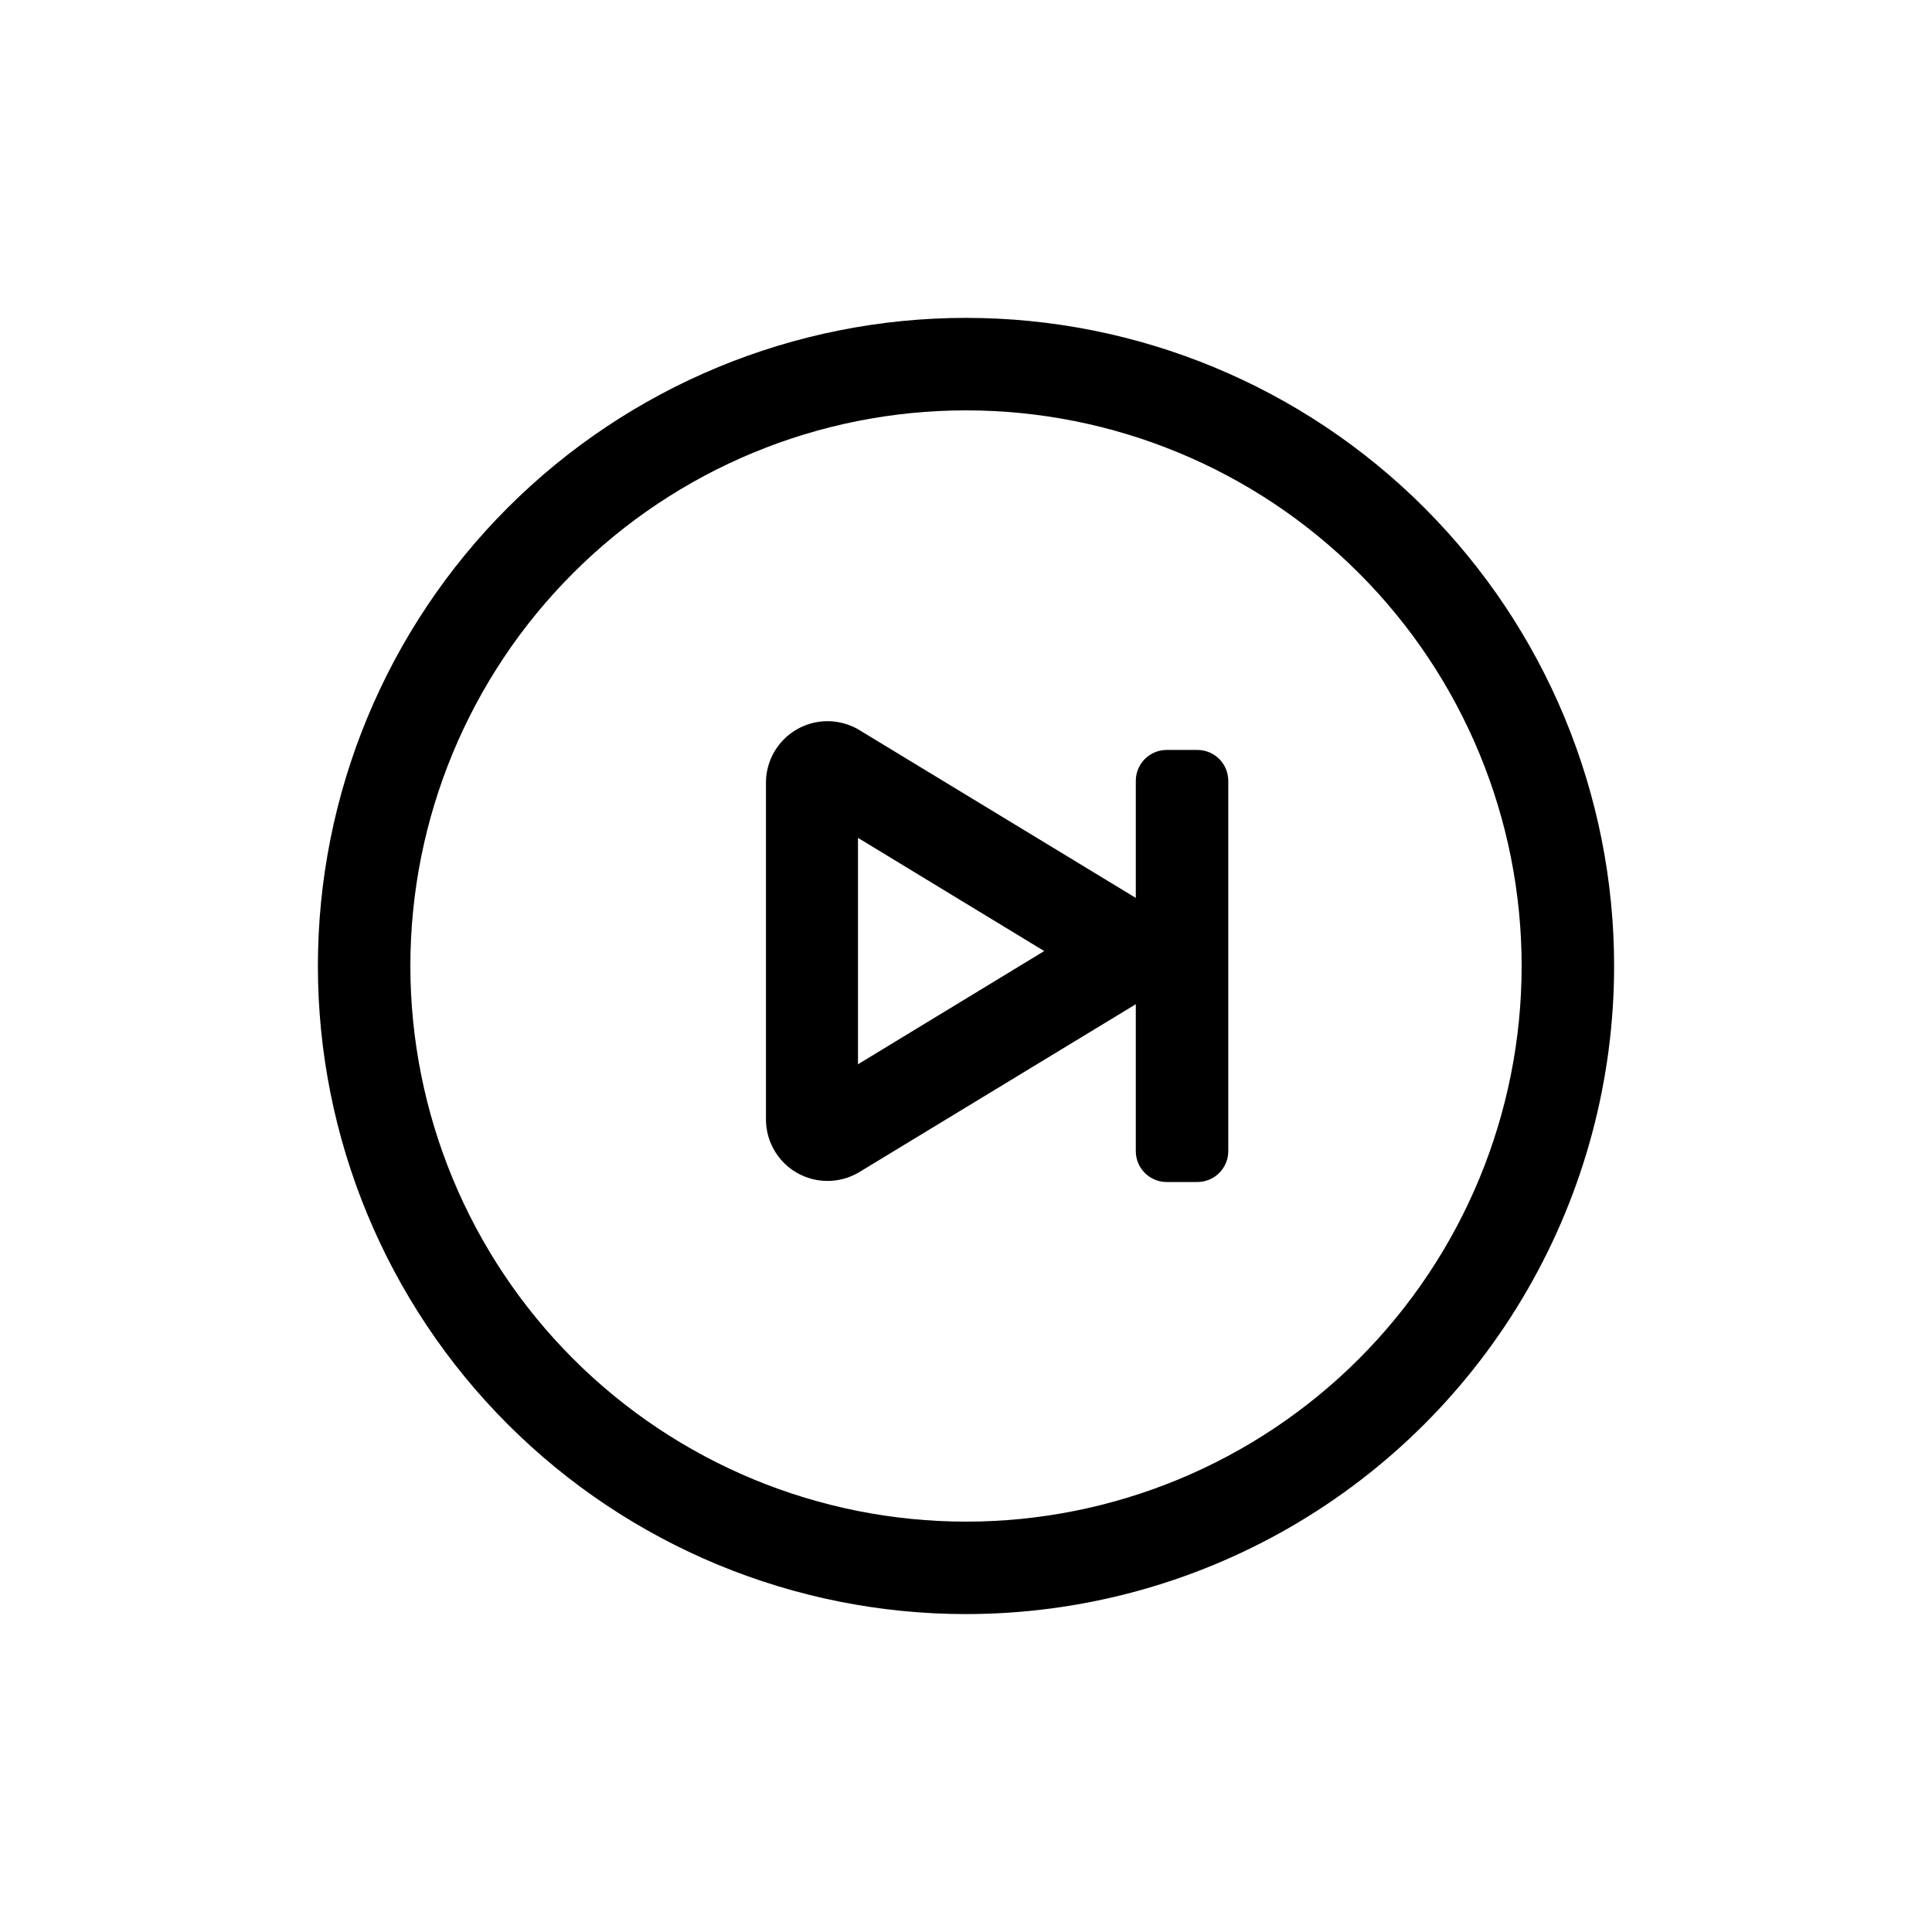
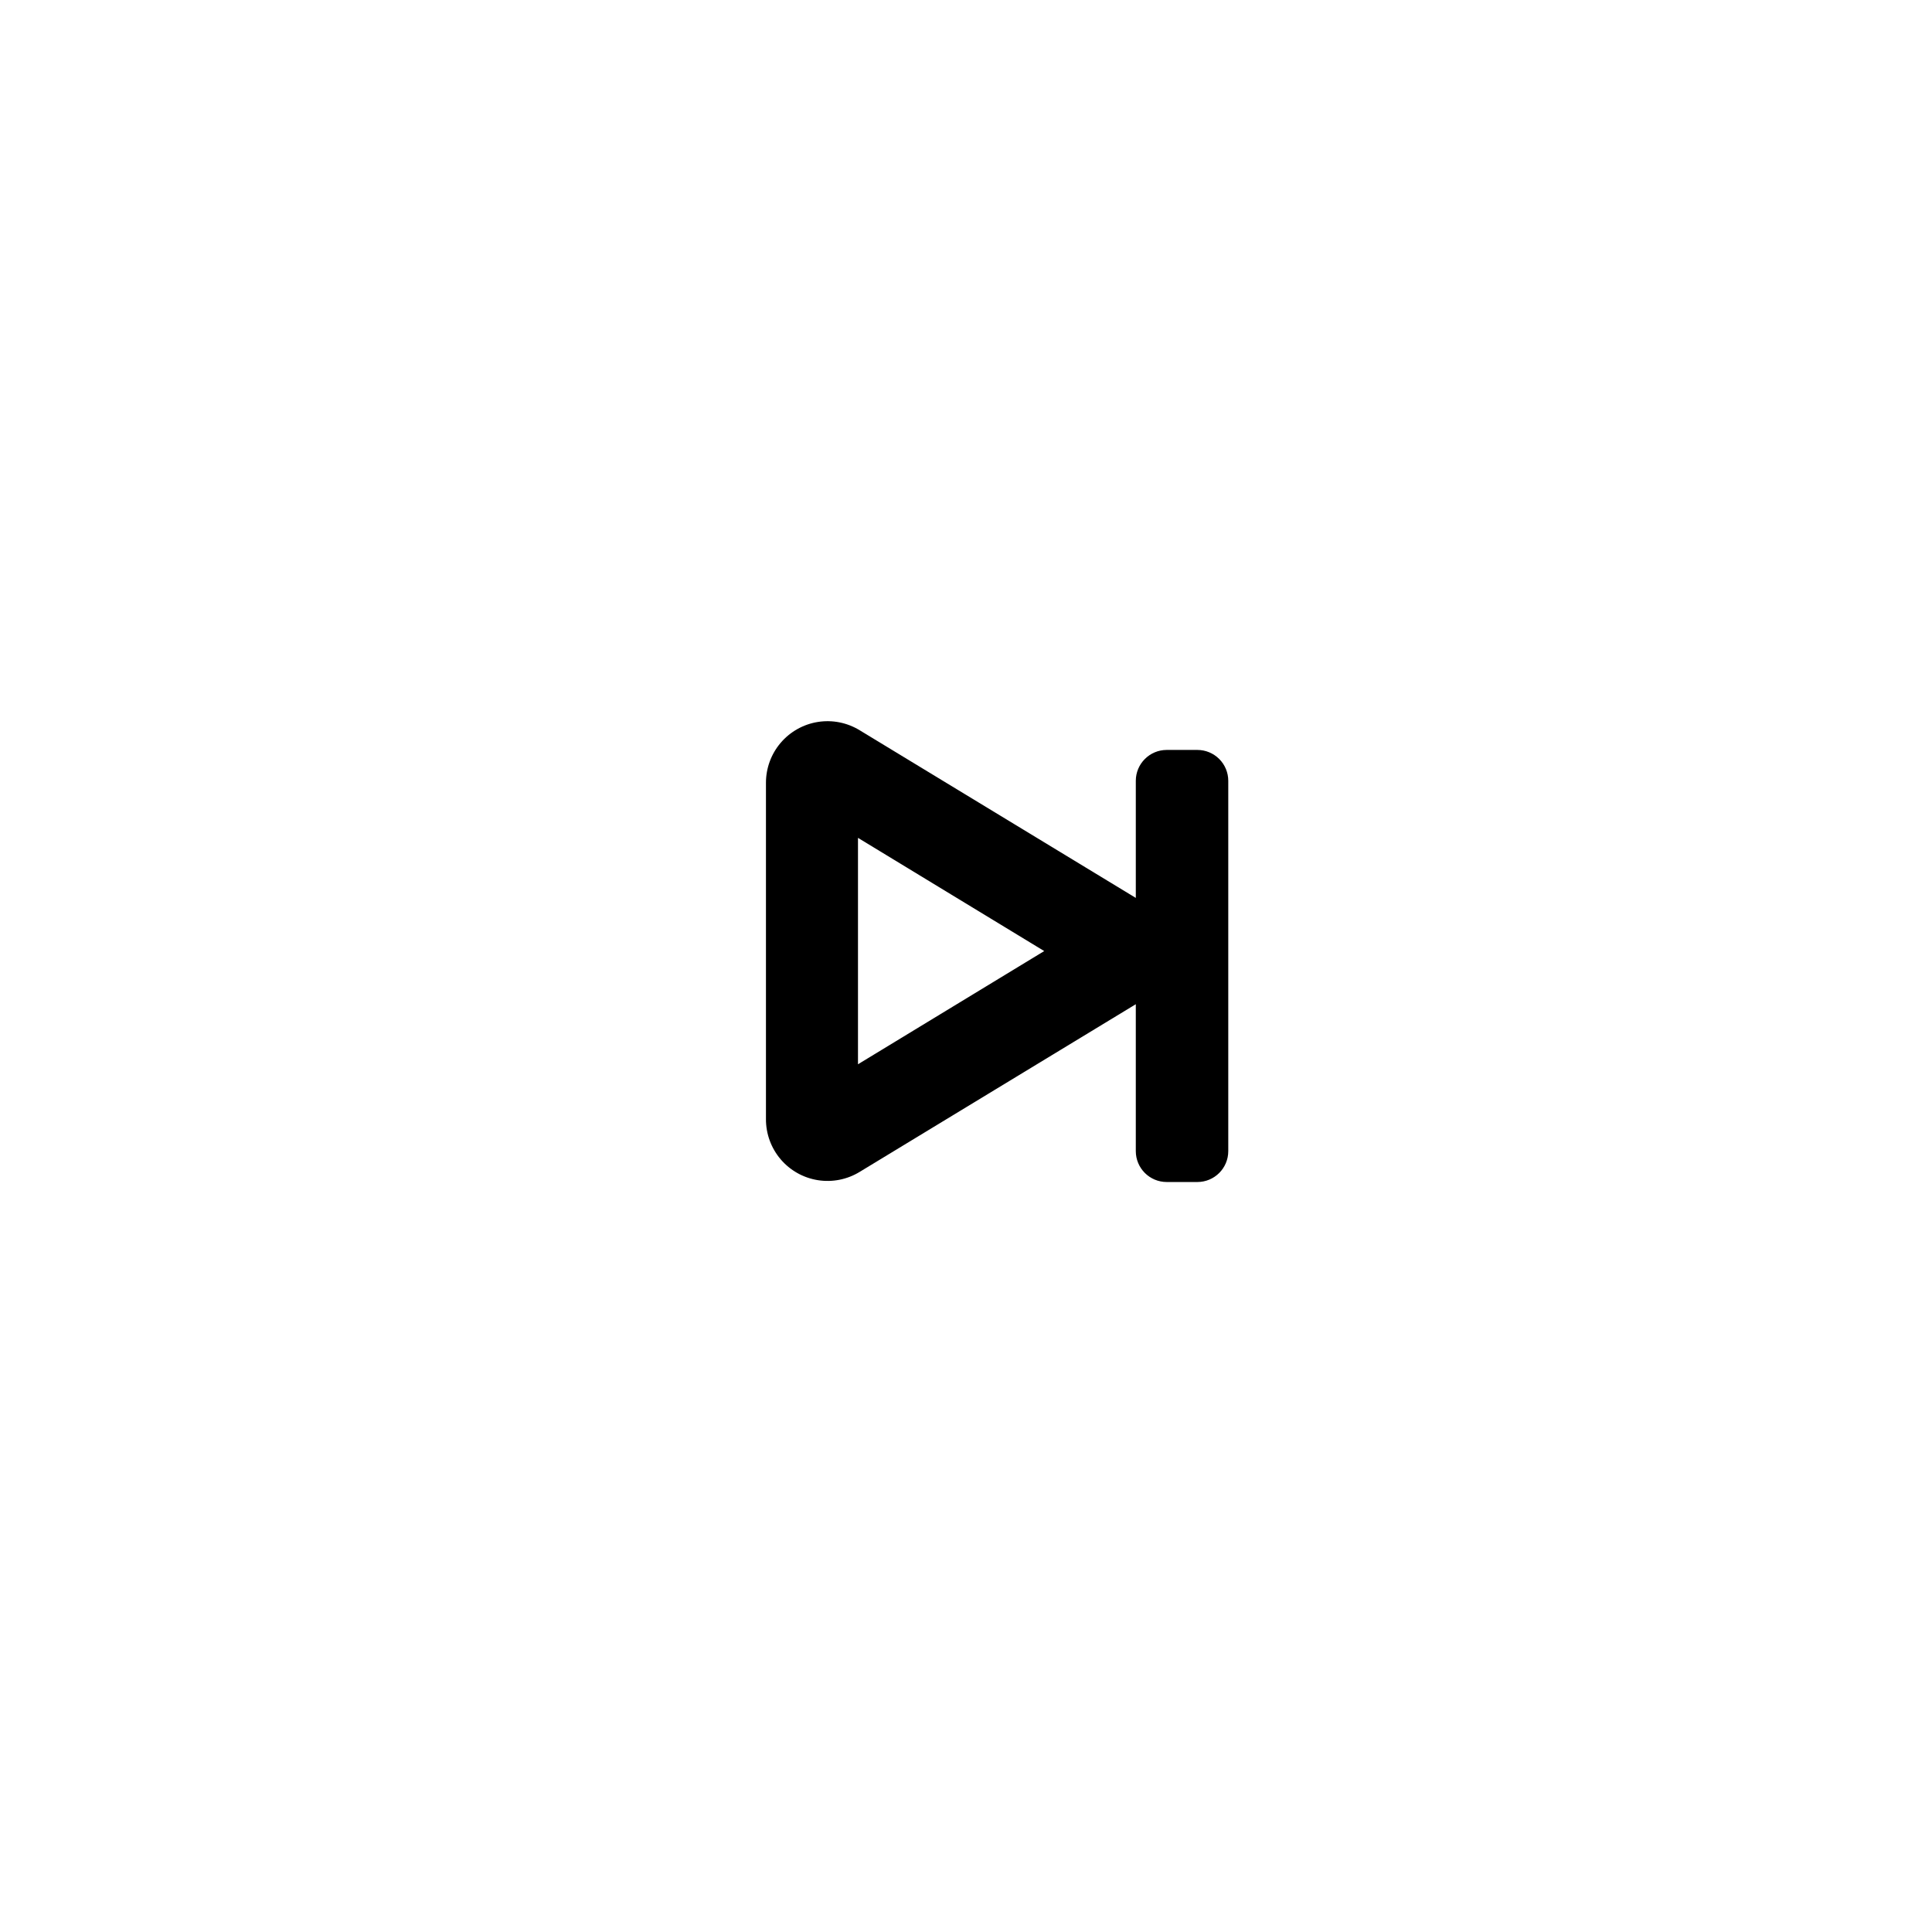
<svg xmlns="http://www.w3.org/2000/svg" fill="#000000" width="800px" height="800px" version="1.1" viewBox="144 144 512 512">
  <g>
-     <path d="m400 547.25c39.051 0 76.504-15.516 104.12-43.129 27.613-27.617 43.129-65.07 43.129-104.12 0-39.055-15.516-76.508-43.129-104.12-27.617-27.617-65.07-43.129-104.12-43.129-39.055 0-76.508 15.512-104.12 43.129-27.617 27.613-43.129 65.066-43.129 104.12 0.016 39.047 15.531 76.492 43.145 104.1 27.609 27.613 65.055 43.133 104.11 43.148zm0 24.5c-45.555 0-89.238-18.094-121.45-50.305-32.211-32.207-50.305-75.895-50.305-121.45 0-45.555 18.094-89.238 50.305-121.45 32.211-32.211 75.895-50.305 121.45-50.305 45.551 0 89.238 18.094 121.45 50.305 32.211 32.211 50.305 75.895 50.305 121.45 0 30.148-7.934 59.766-23.008 85.875-15.074 26.109-36.758 47.793-62.867 62.867-26.109 15.074-55.727 23.008-85.875 23.008z" />
    <path d="m445 381.96v-31.031c0-4.519 3.668-8.188 8.188-8.188h8.129c2.172 0 4.254 0.863 5.789 2.398 1.539 1.535 2.398 3.617 2.398 5.789v98.129c0 4.523-3.664 8.188-8.188 8.188h-8.129c-4.519 0-8.188-3.664-8.188-8.188v-38.93l-73.164 44.426c-3.32 2.035-7.254 2.816-11.102 2.203-3.844-0.613-7.34-2.578-9.863-5.543-2.519-2.969-3.898-6.738-3.883-10.629v-89.082c-0.016-3.894 1.363-7.664 3.883-10.629 2.523-2.965 6.019-4.934 9.863-5.547 3.848-0.613 7.781 0.172 11.102 2.207l73.168 44.426zm-73.625-15.918v60l49.352-30z" />
  </g>
</svg>